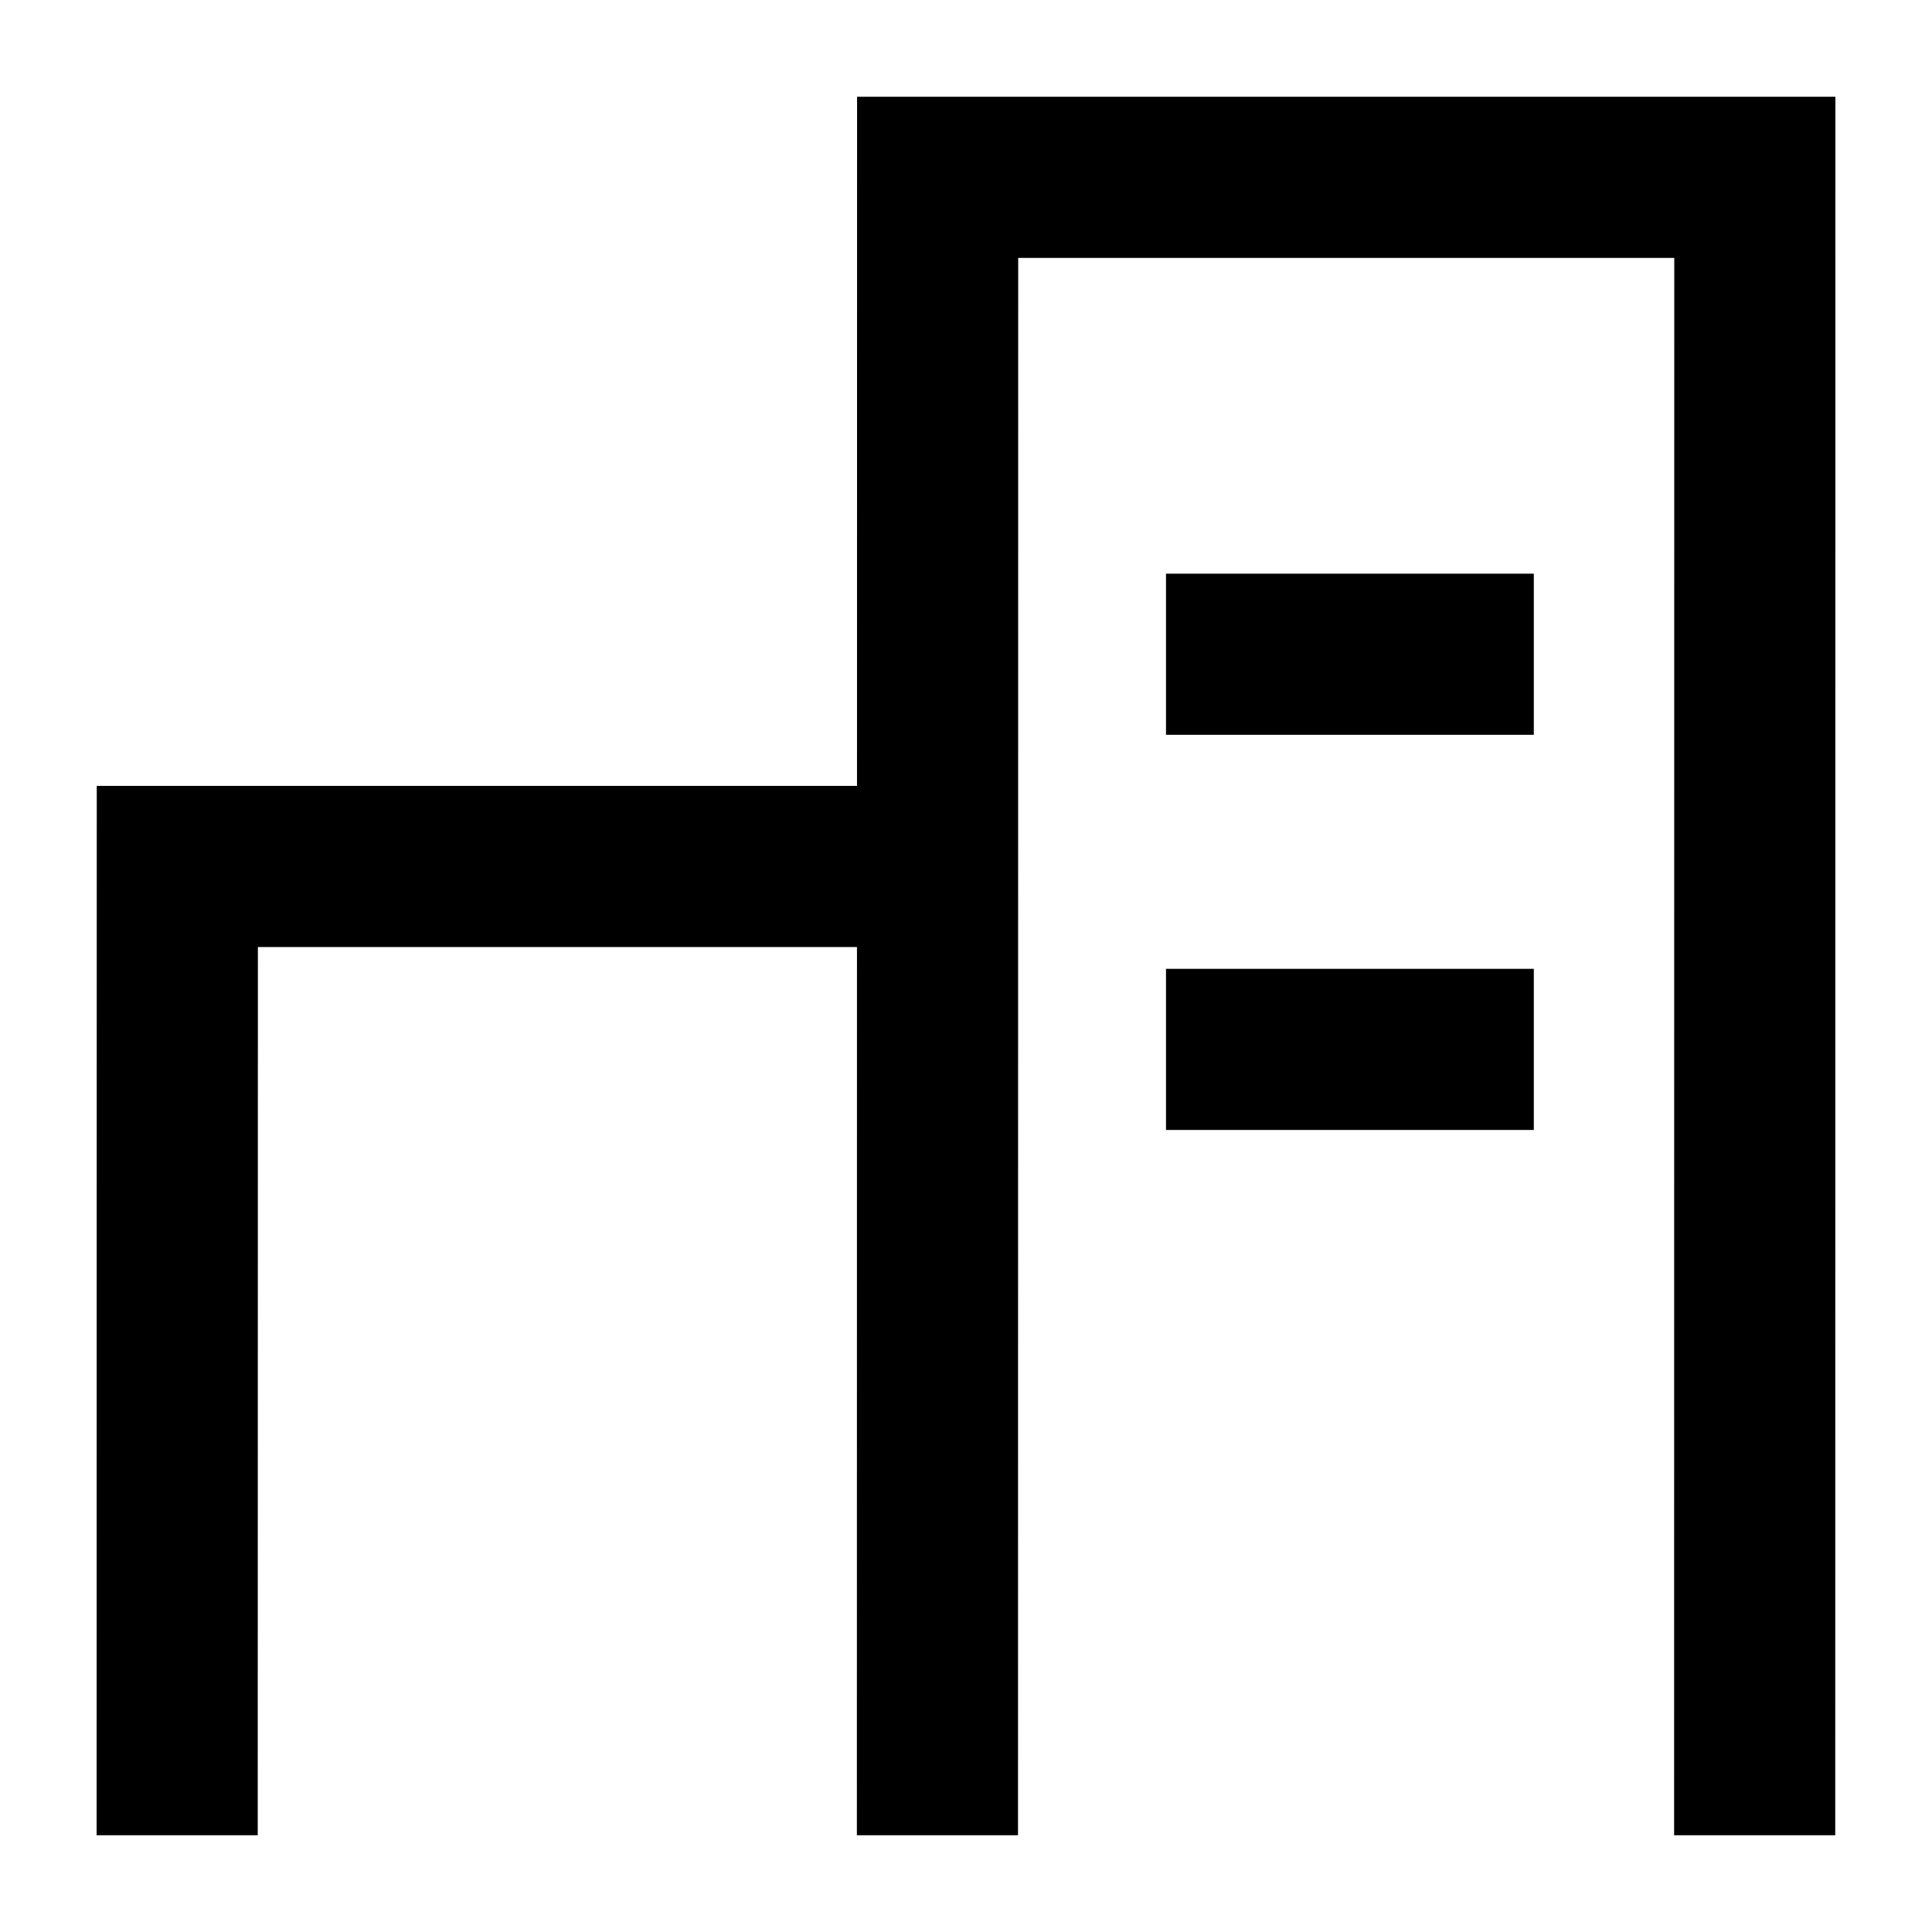
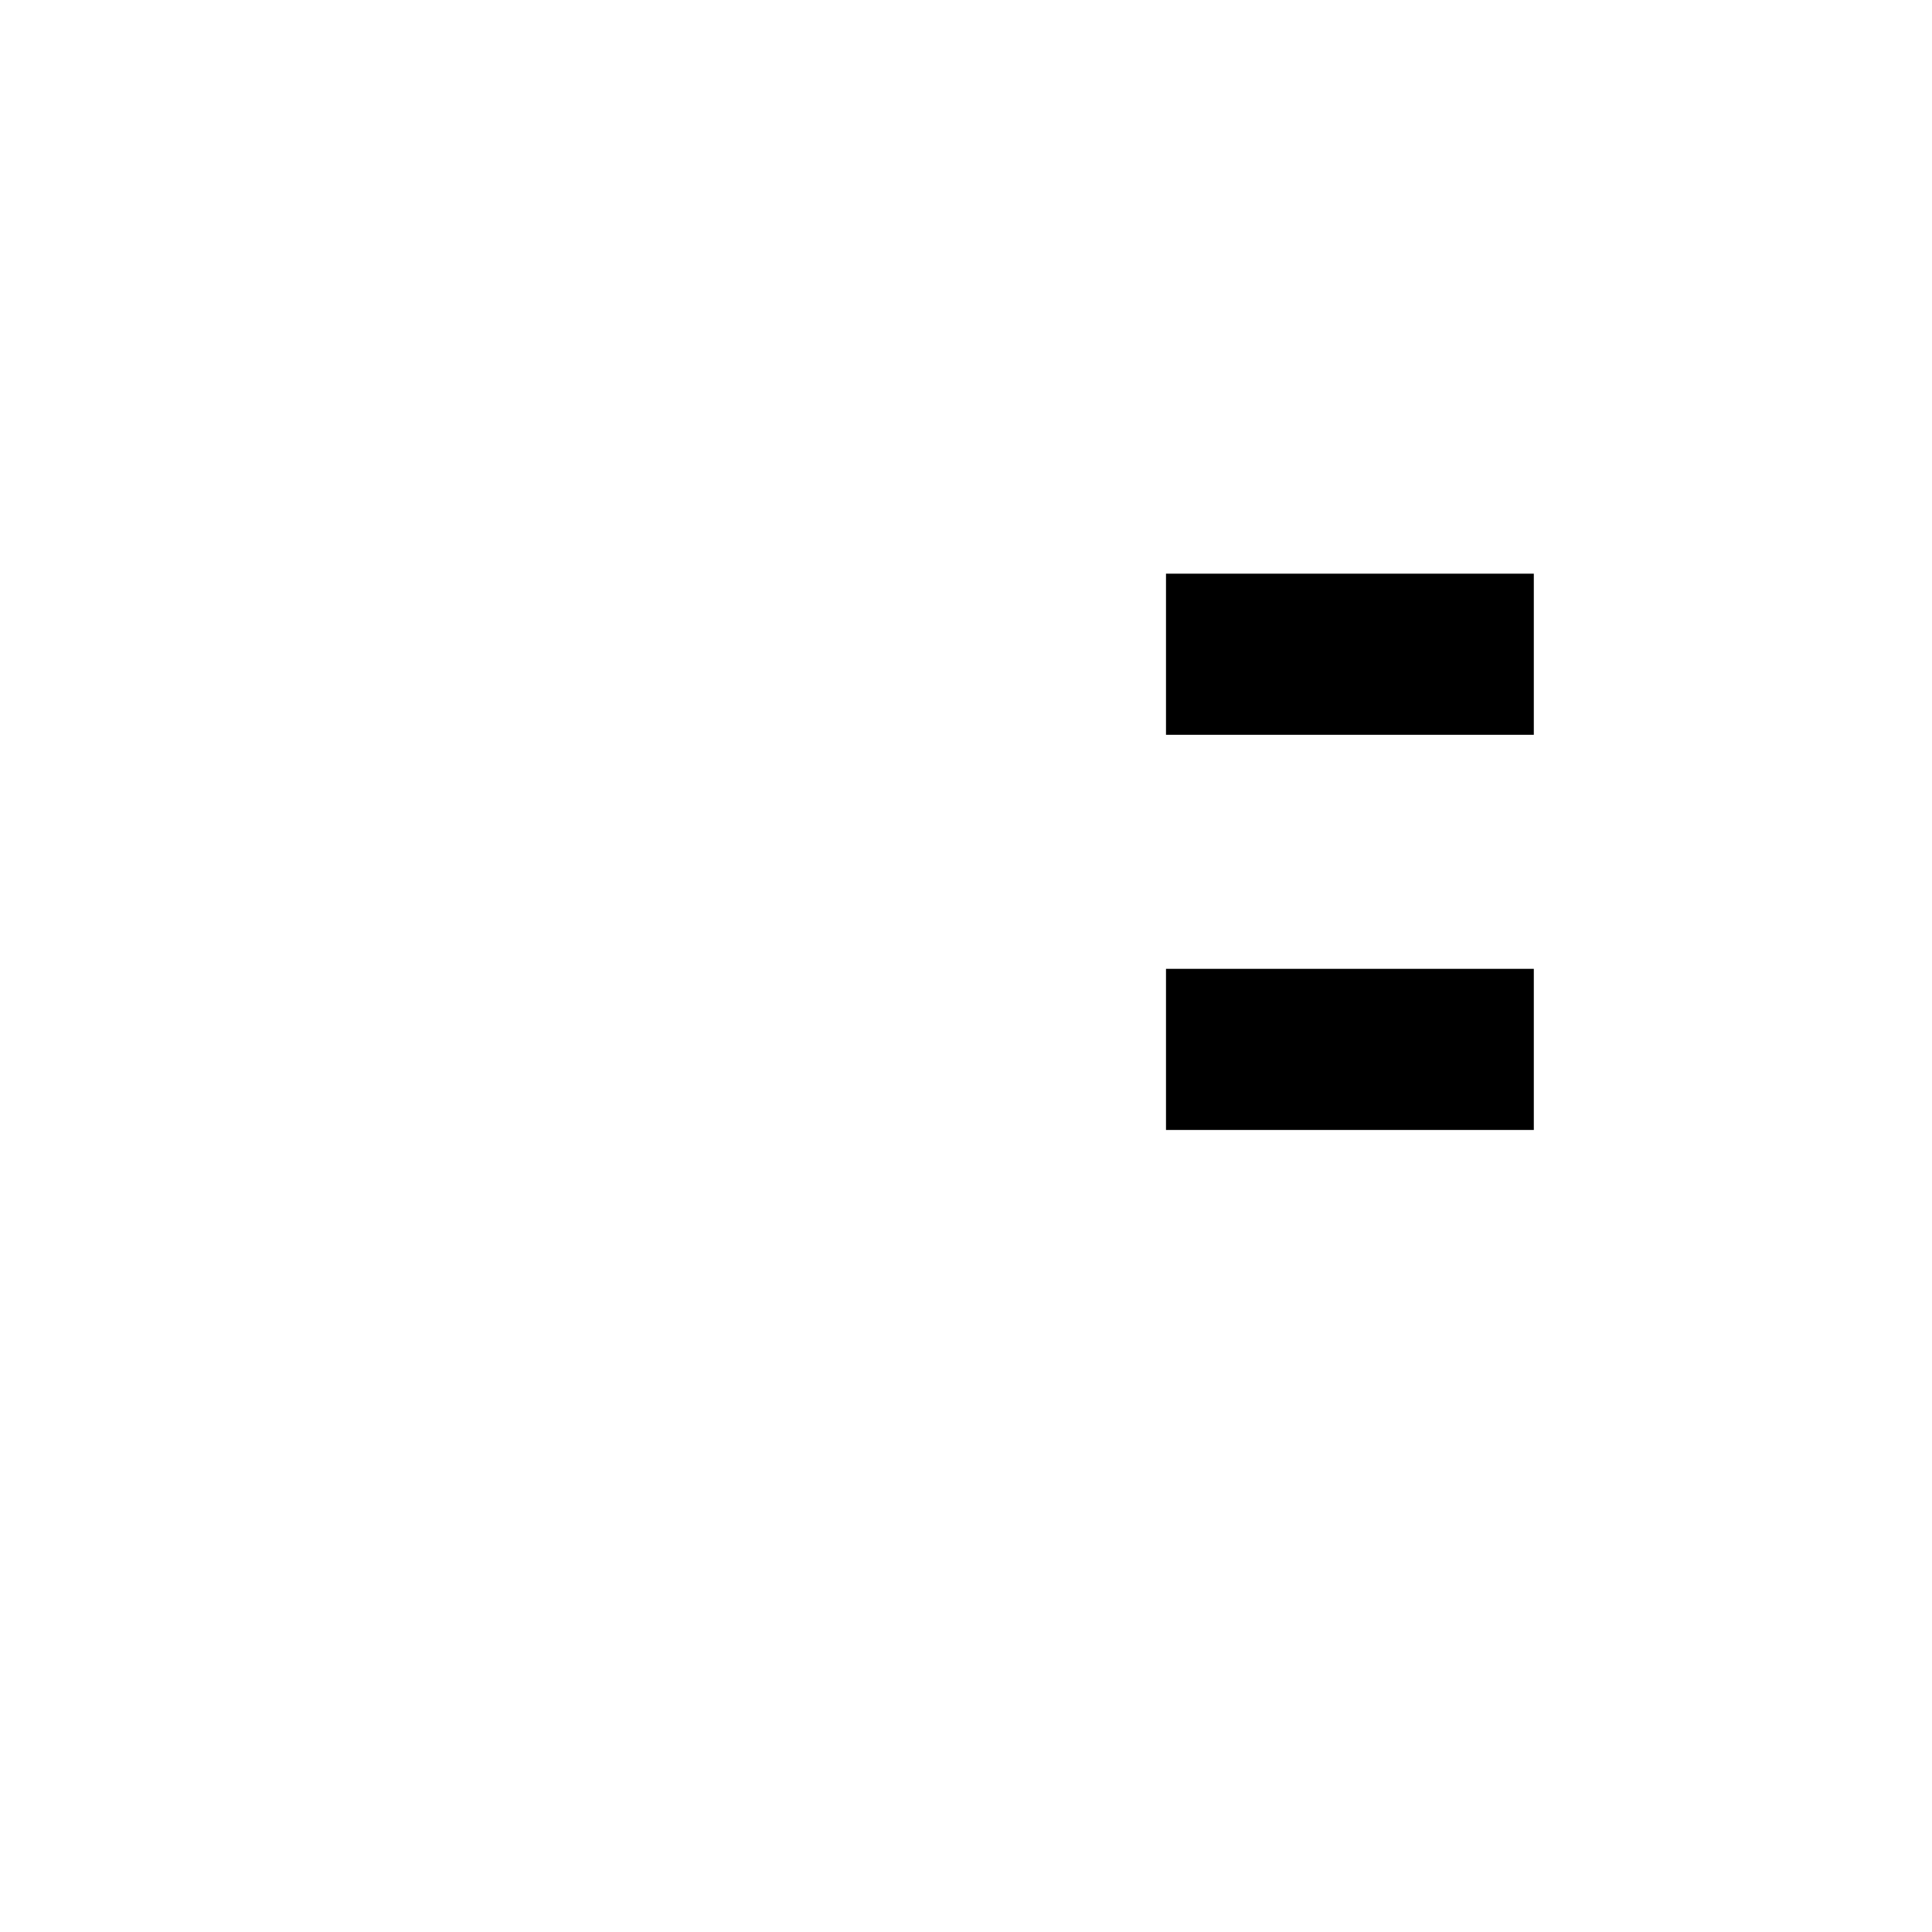
<svg xmlns="http://www.w3.org/2000/svg" id="Icons" viewBox="0 0 60 60">
  <title>Building_60px_black</title>
  <g>
-     <polygon points="26.617 3.005 26.615 24.407 3.005 24.407 3 56.995 8.004 56.995 8.009 29.411 26.614 29.411 26.611 56.995 31.615 56.995 31.621 8.009 51.996 8.009 51.991 56.995 56.995 56.995 57 3.005 26.617 3.005" />
    <rect x="36.211" y="17.816" width="11.423" height="5.004" />
    <rect x="36.211" y="30.088" width="11.423" height="5.004" />
  </g>
</svg>